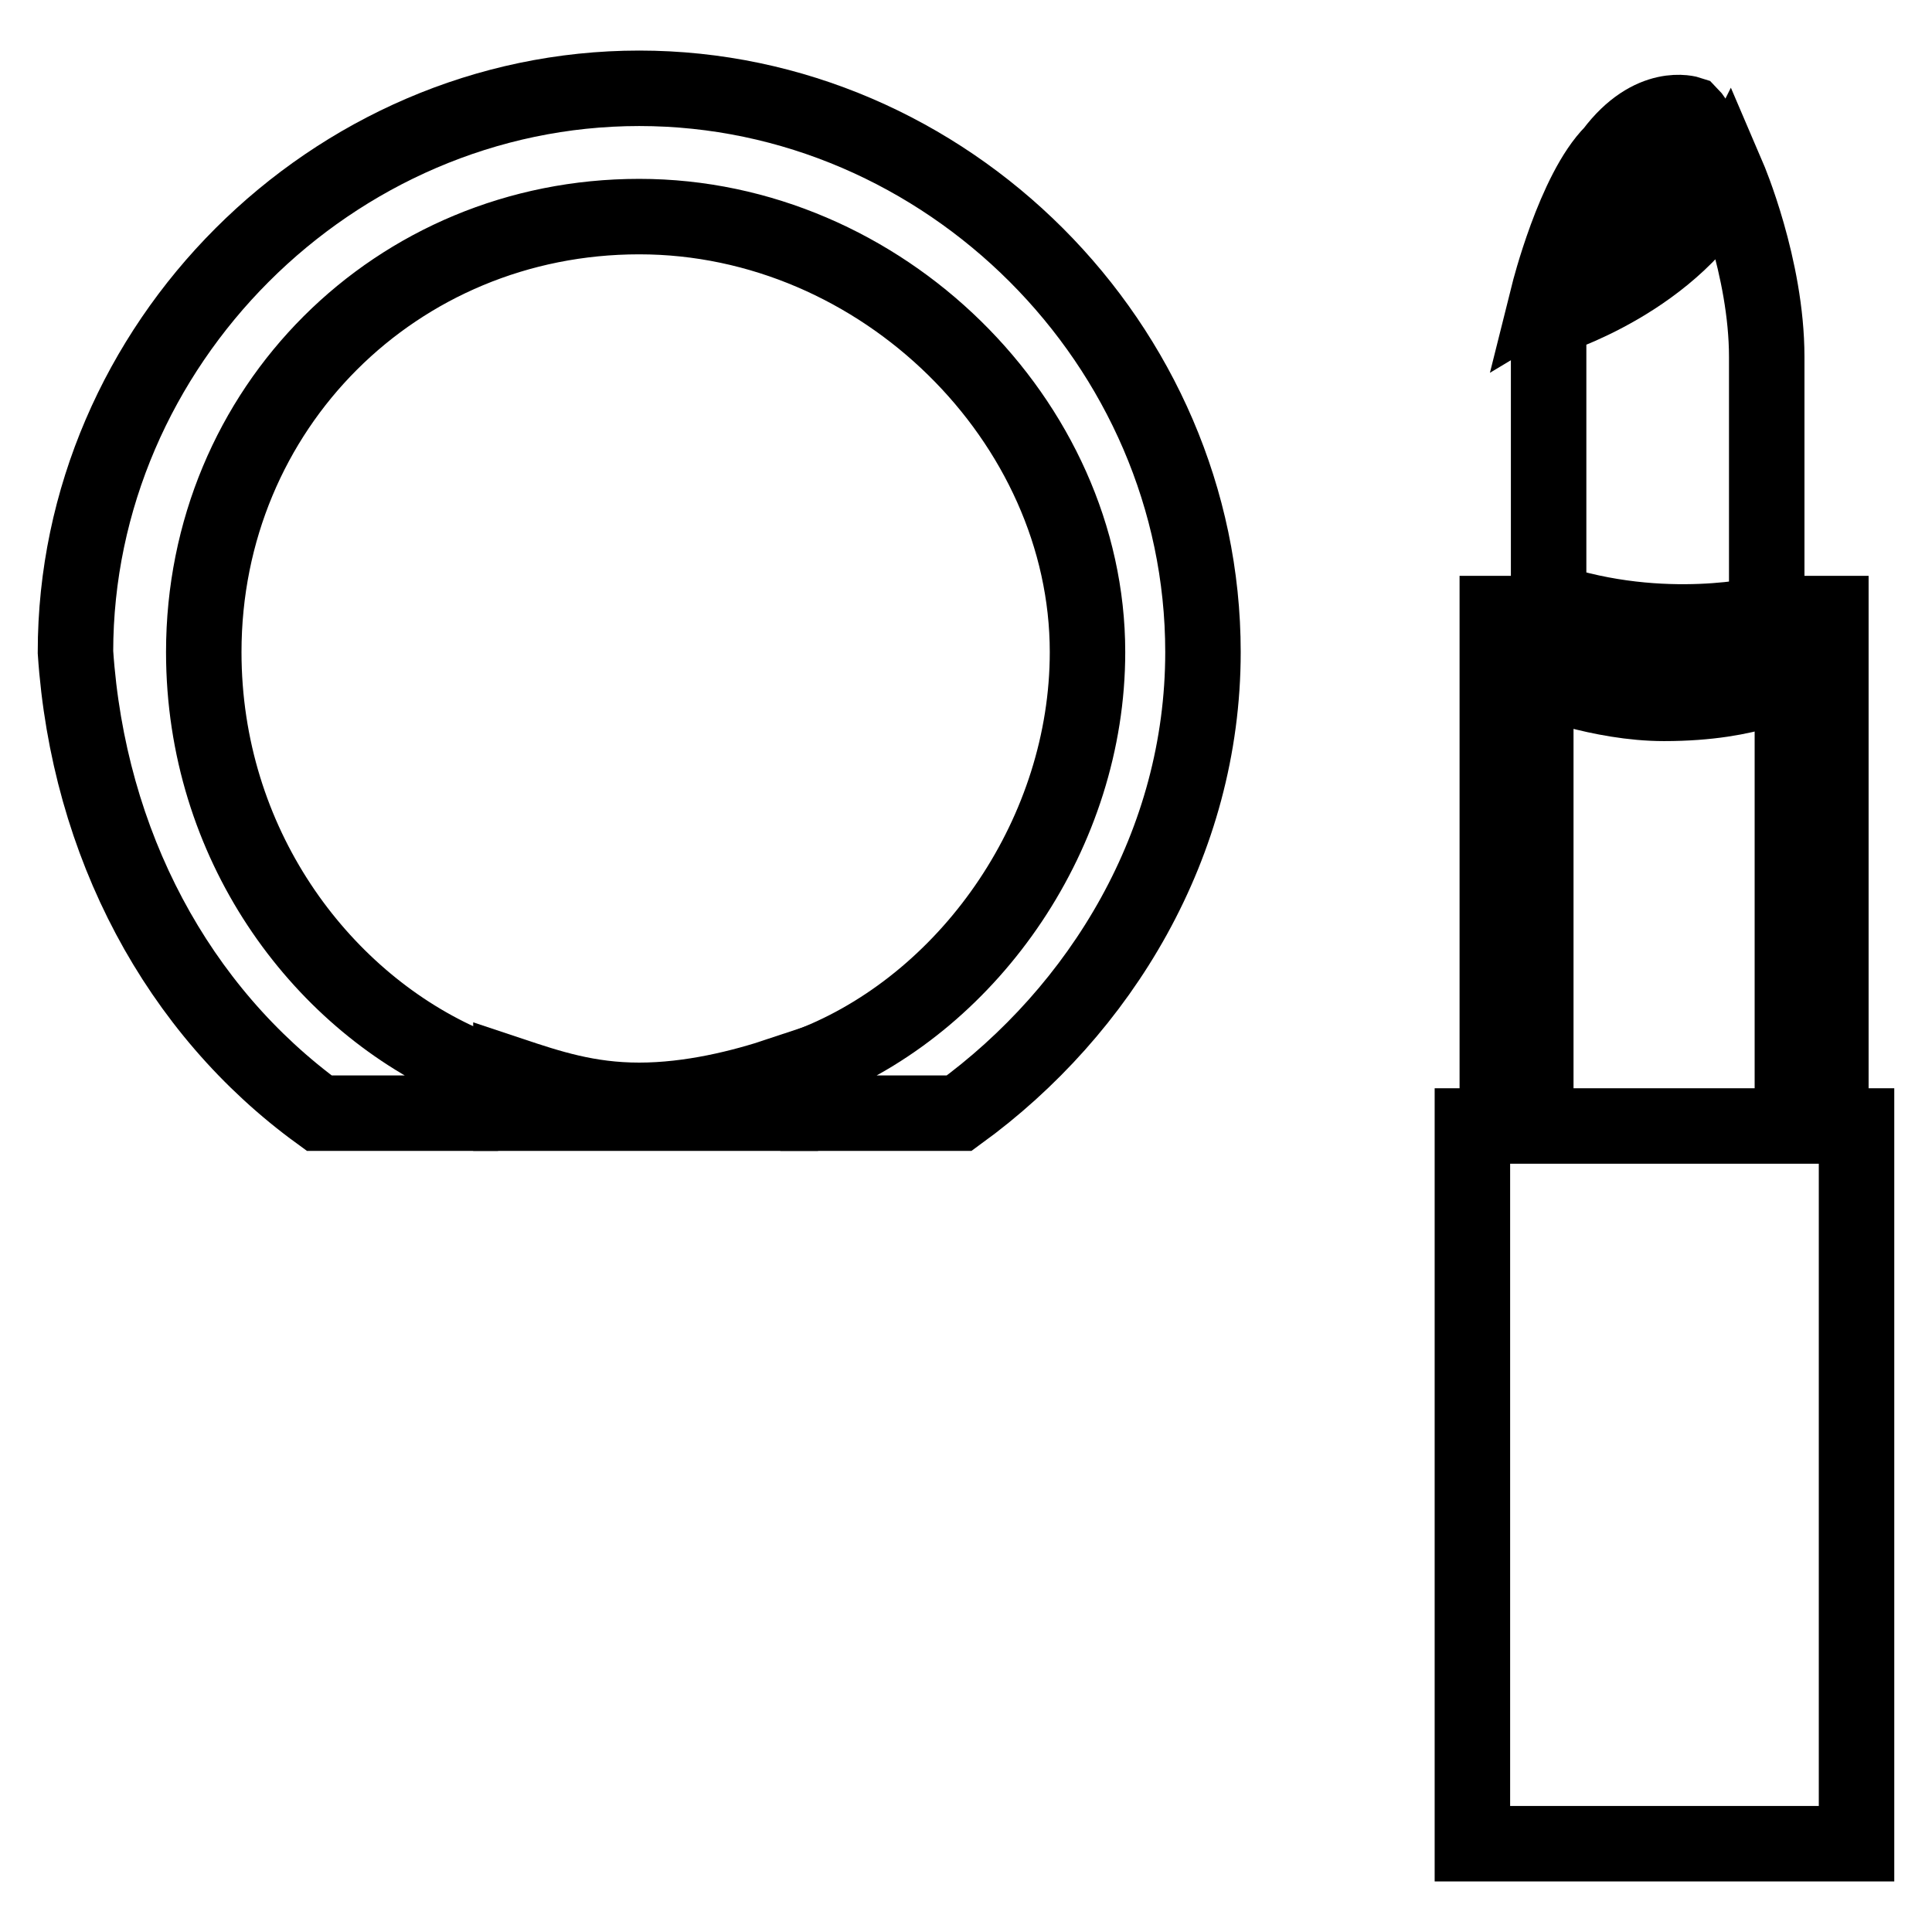
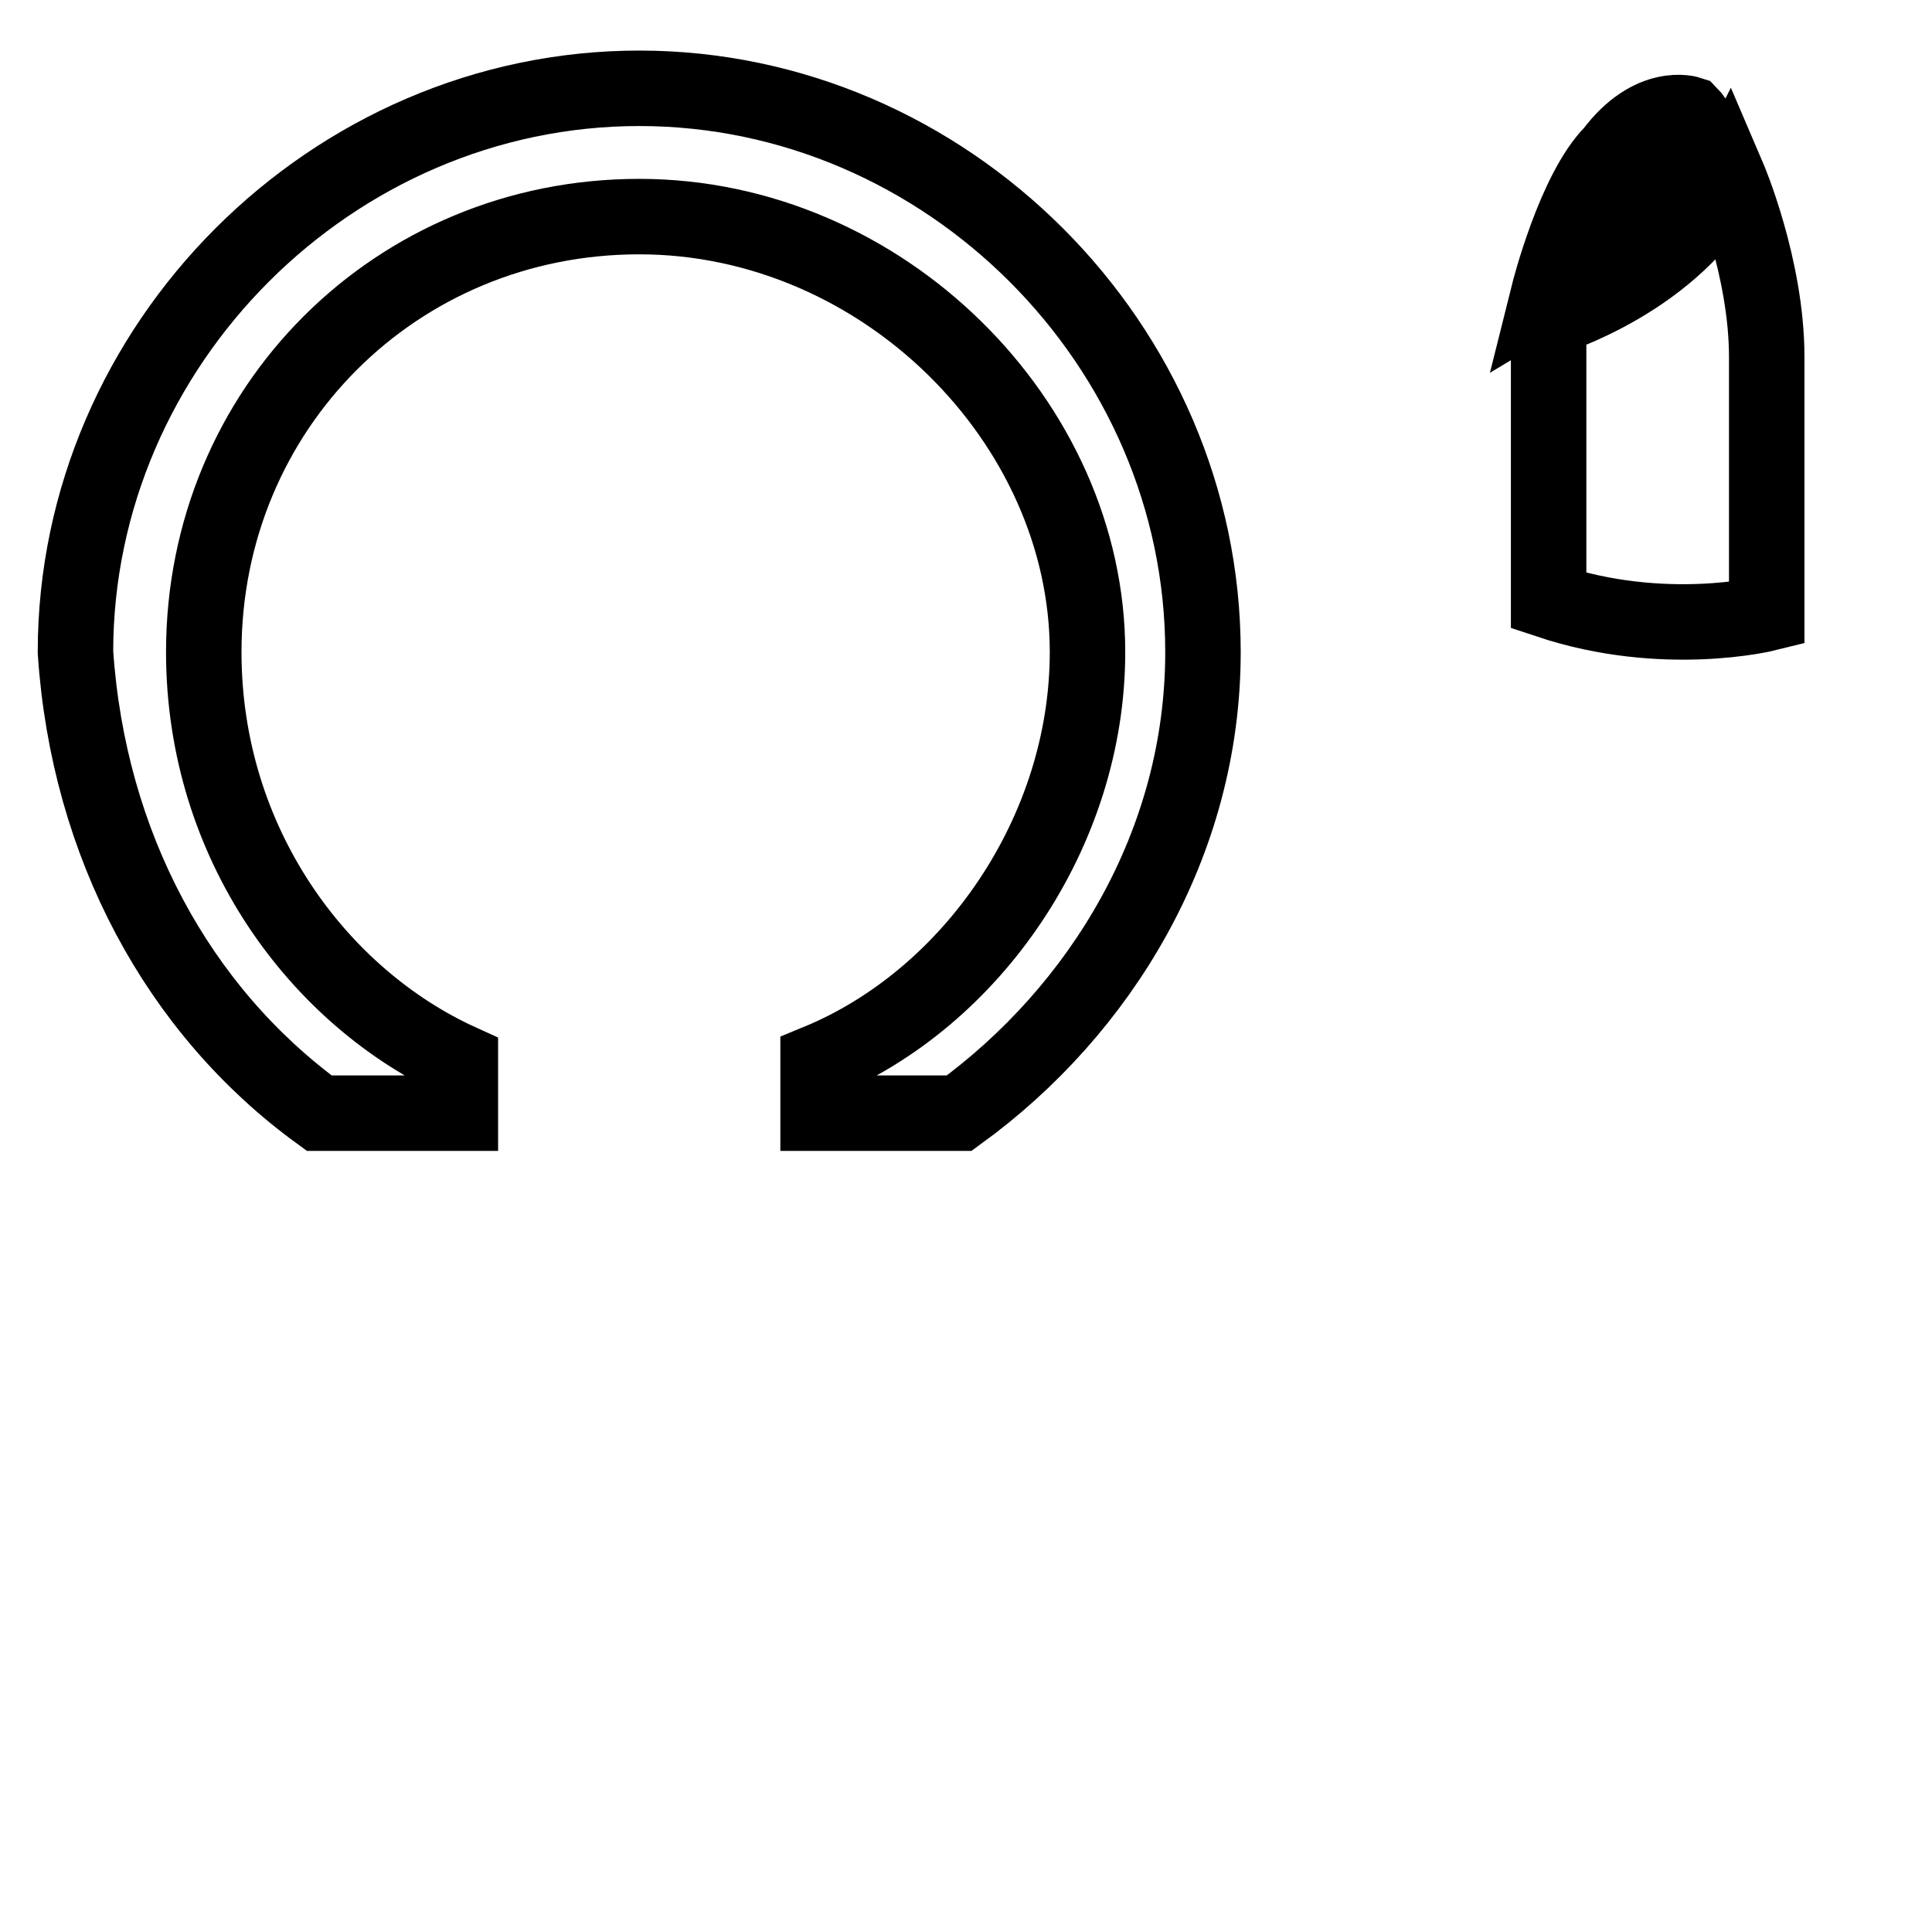
<svg xmlns="http://www.w3.org/2000/svg" version="1.1" x="0px" y="0px" viewBox="0 0 256 256" enable-background="new 0 0 256 256" xml:space="preserve">
  <g>
    <g>
      <path stroke-width="10" fill-opacity="0" stroke="#000000" d="M223.9,15.1c0,0-5.1-1.7-10.2,5.1c-5.1,5.1-8.5,18.7-8.5,18.7s8.5-5.1,15.3-11.9C227.3,21.9,225.6,16.8,223.9,15.1z" />
      <path stroke-width="10" fill-opacity="0" stroke="#000000" d="M234.1,81.3c0,0,0-22.1,0-34c0-11.9-5.1-23.8-5.1-23.8c-6.8,13.6-23.8,18.7-23.8,18.7s0,28.9,0,37.4C220.5,84.7,234.1,81.3,234.1,81.3z" />
-       <path stroke-width="10" fill-opacity="0" stroke="#000000" d="M203.5,89.8c0,0,8.5,3.4,17,3.4c11.9,0,17-3.4,17-3.4v54.3h5.1V81.3h-5.1c0,0,0,1.7,0,3.4s-6.8,3.4-17,3.4c-8.5,0-17-3.4-17-3.4v-3.4h-5.1v62.8h5.1V89.8z" />
-       <path stroke-width="10" fill-opacity="0" stroke="#000000" d="M195.1,149.2H246v95.1h-50.9V149.2L195.1,149.2z" />
      <path stroke-width="10" fill-opacity="0" stroke="#000000" d="M42.3,147.5H61v-6.8c-18.7-8.5-34-28.9-34-54.3c0-32.3,25.5-57.7,57.7-57.7s59.4,27.2,59.4,57.7c0,23.8-15.3,45.9-35.7,54.3v6.8h18.7c18.7-13.6,32.3-35.7,32.3-61.1c0-40.7-34-74.7-74.7-74.7S10,45.7,10,86.4C11.7,111.9,23.6,133.9,42.3,147.5z" />
-       <path stroke-width="10" fill-opacity="0" stroke="#000000" d="M103.4,142.4c-5.1,1.7-11.9,3.4-18.7,3.4s-11.9-1.7-17-3.4v5.1h35.7V142.4z" />
    </g>
  </g>
</svg>